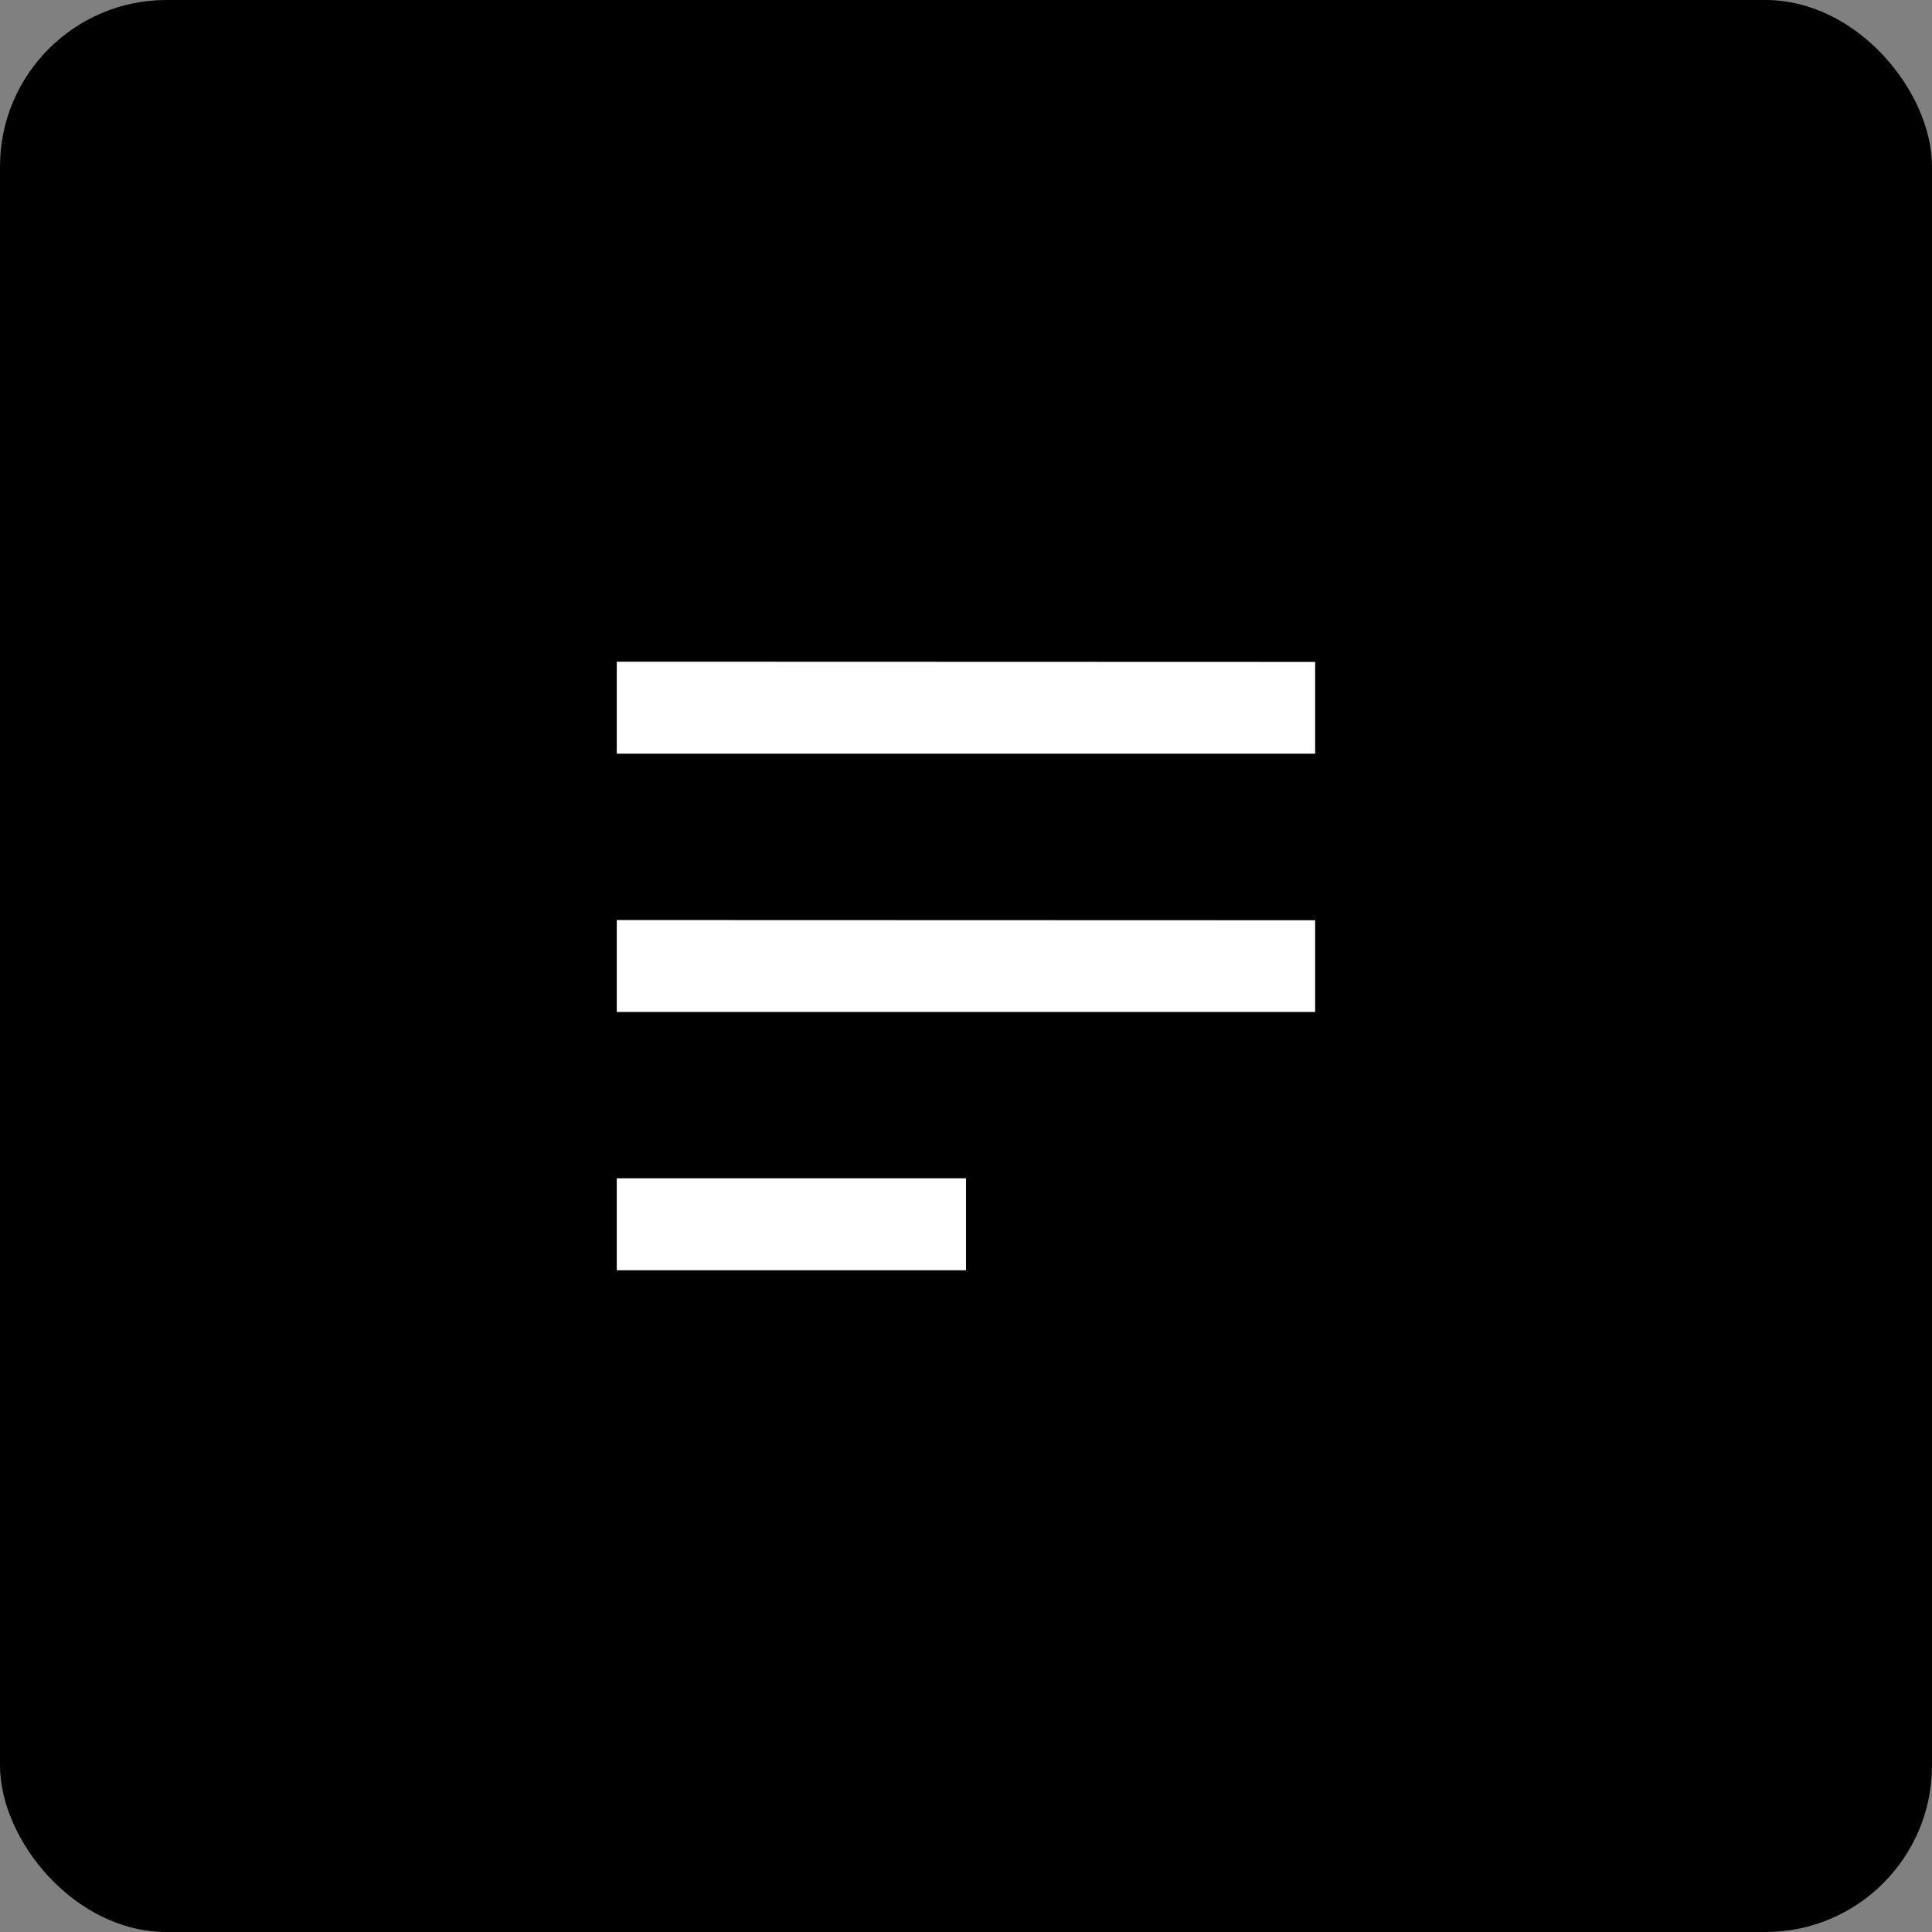
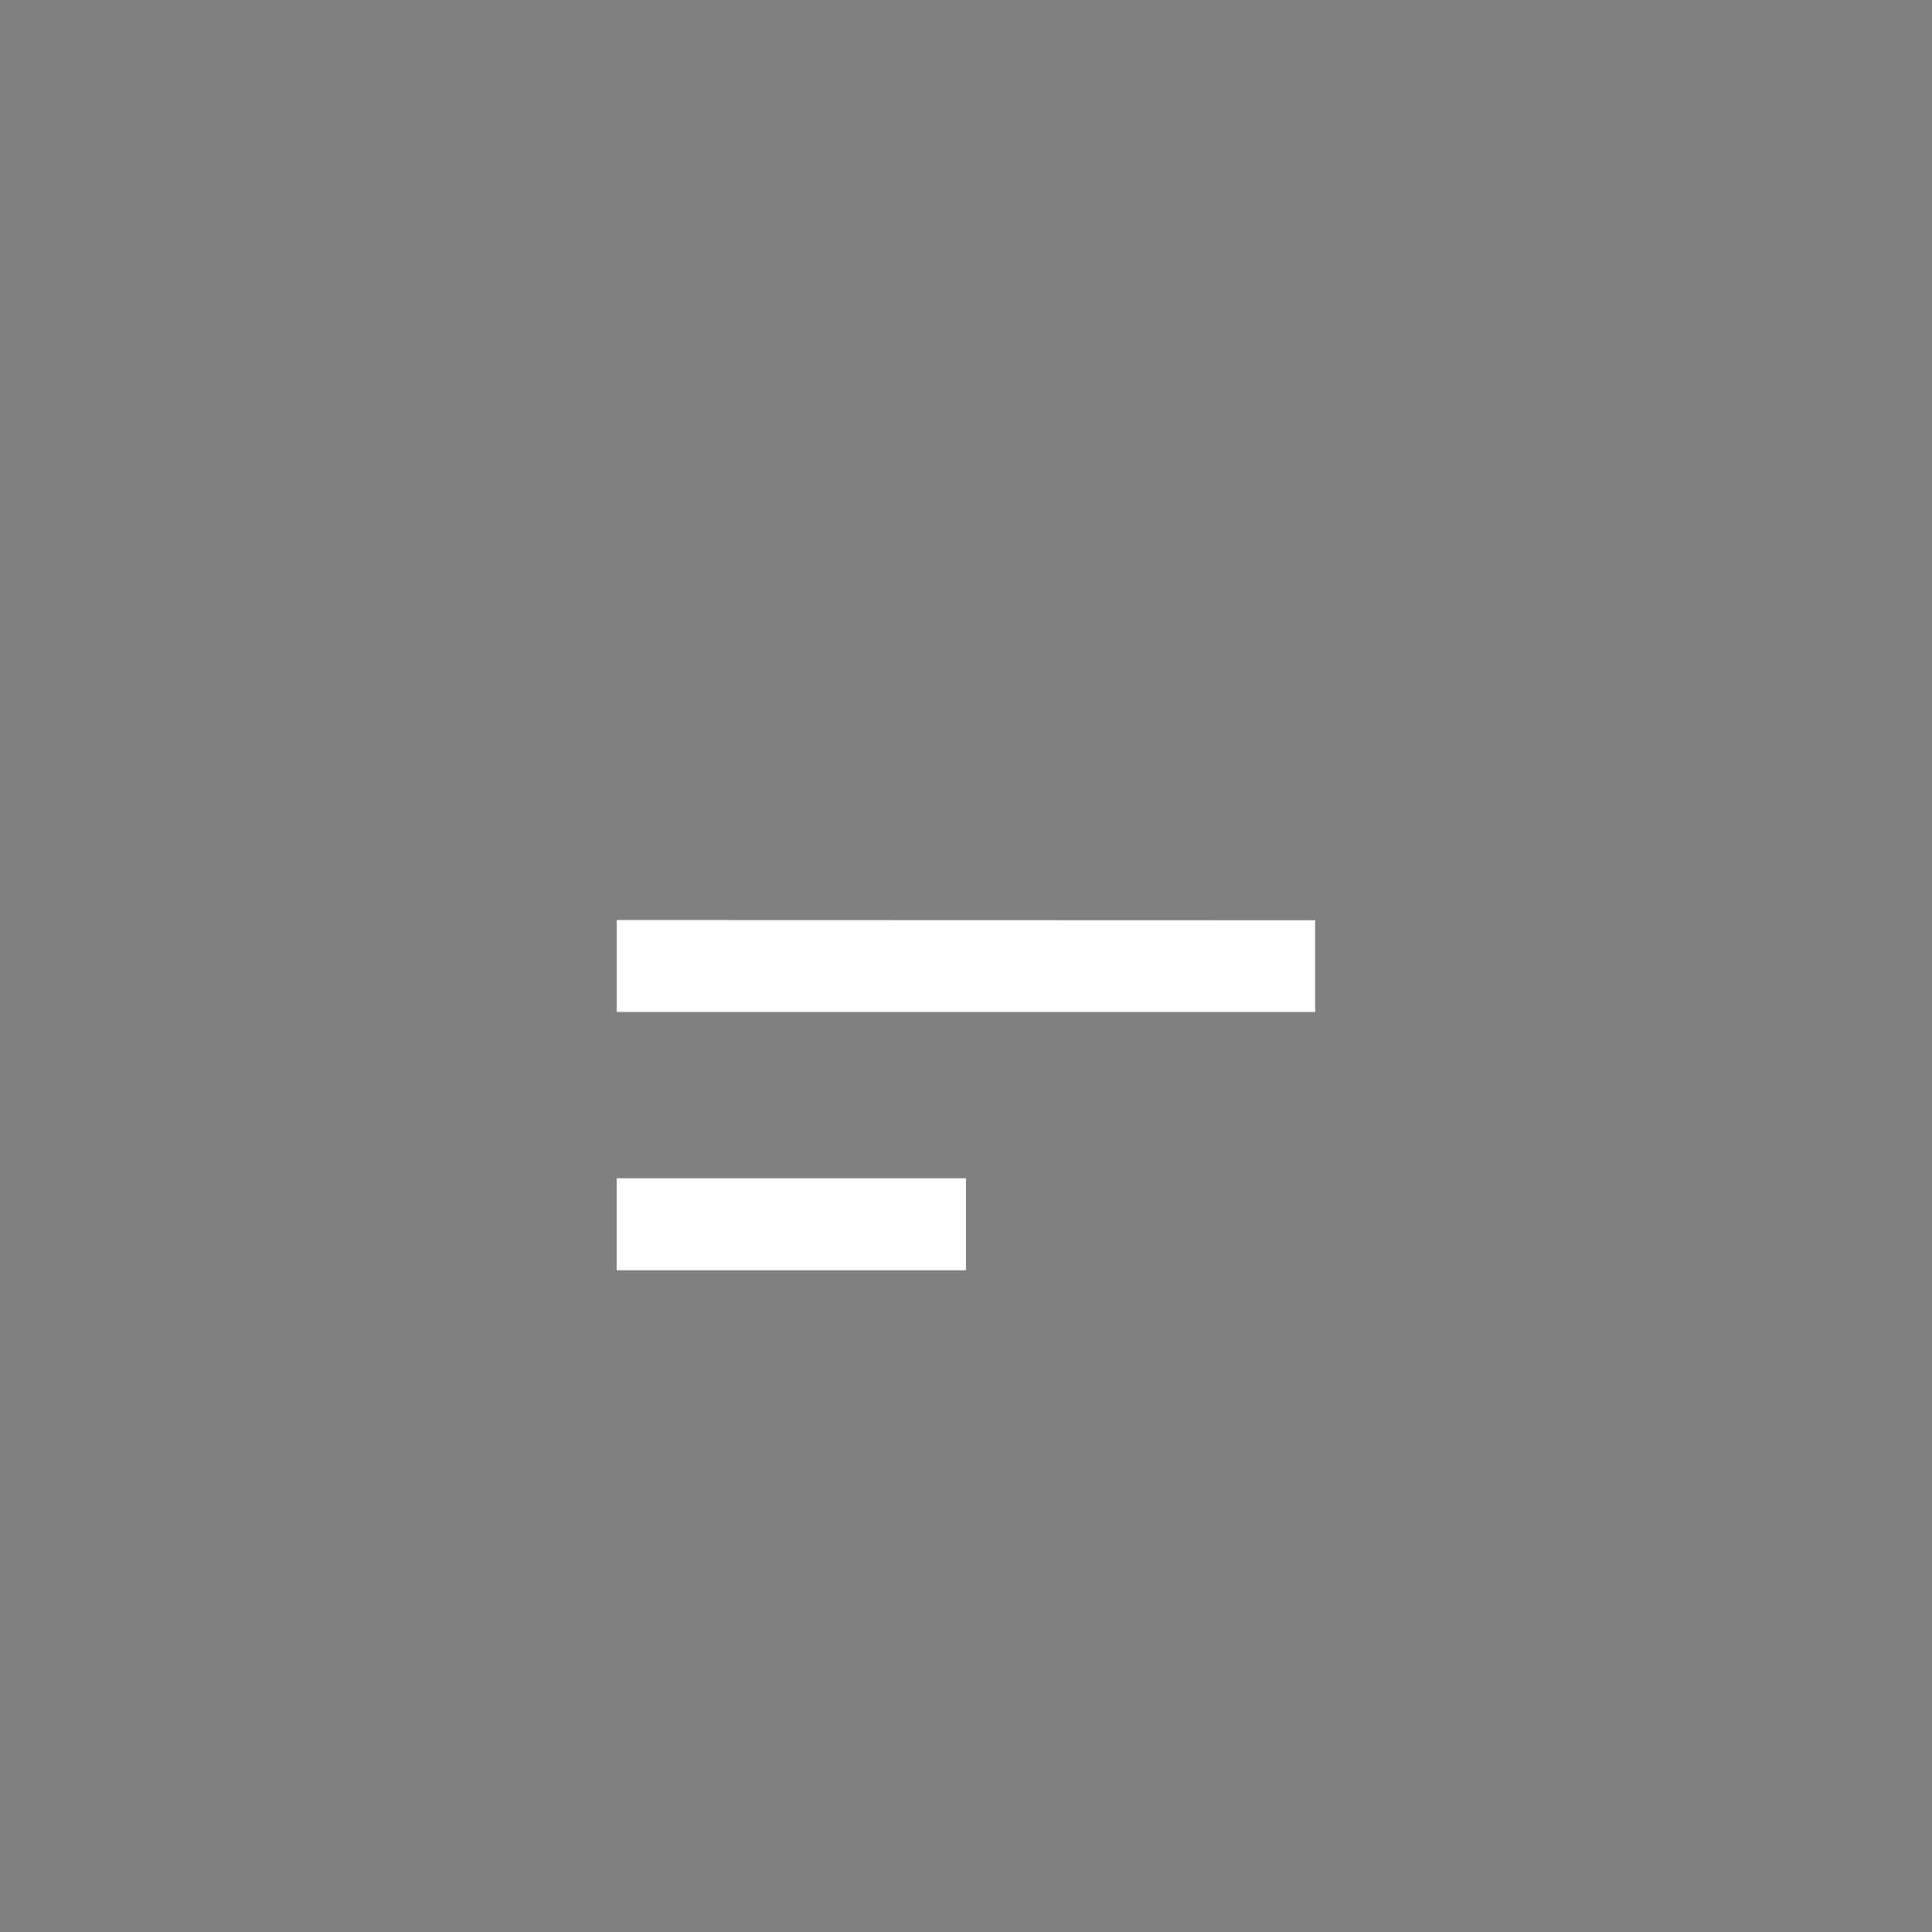
<svg xmlns="http://www.w3.org/2000/svg" xml:space="preserve" width="40.922mm" height="40.922mm" version="1.1" shape-rendering="geometricPrecision" text-rendering="geometricPrecision" image-rendering="optimizeQuality" fill-rule="evenodd" clip-rule="evenodd" viewBox="0 0 257.64 257.64">
  <rect x="0" y="0" width="257.64" height="257.64" fill="#808080" stroke="none" />
  <g id="Layer_x0020_1">
-     <rect fill="black" width="257.64" height="257.64" rx="22.21" ry="22.21" />
    <g id="_1735267569056">
      <polygon fill="white" fill-rule="nonzero" points="82.25,122.69 82.25,134.95 175.38,134.95 175.38,122.72 " />
      <polygon fill="white" fill-rule="nonzero" points="82.25,169.39 128.82,169.39 128.82,157.13 82.25,157.13 " />
-       <polygon fill="white" fill-rule="nonzero" points="82.25,88.24 82.25,100.51 175.38,100.51 175.38,88.27 " />
    </g>
  </g>
</svg>